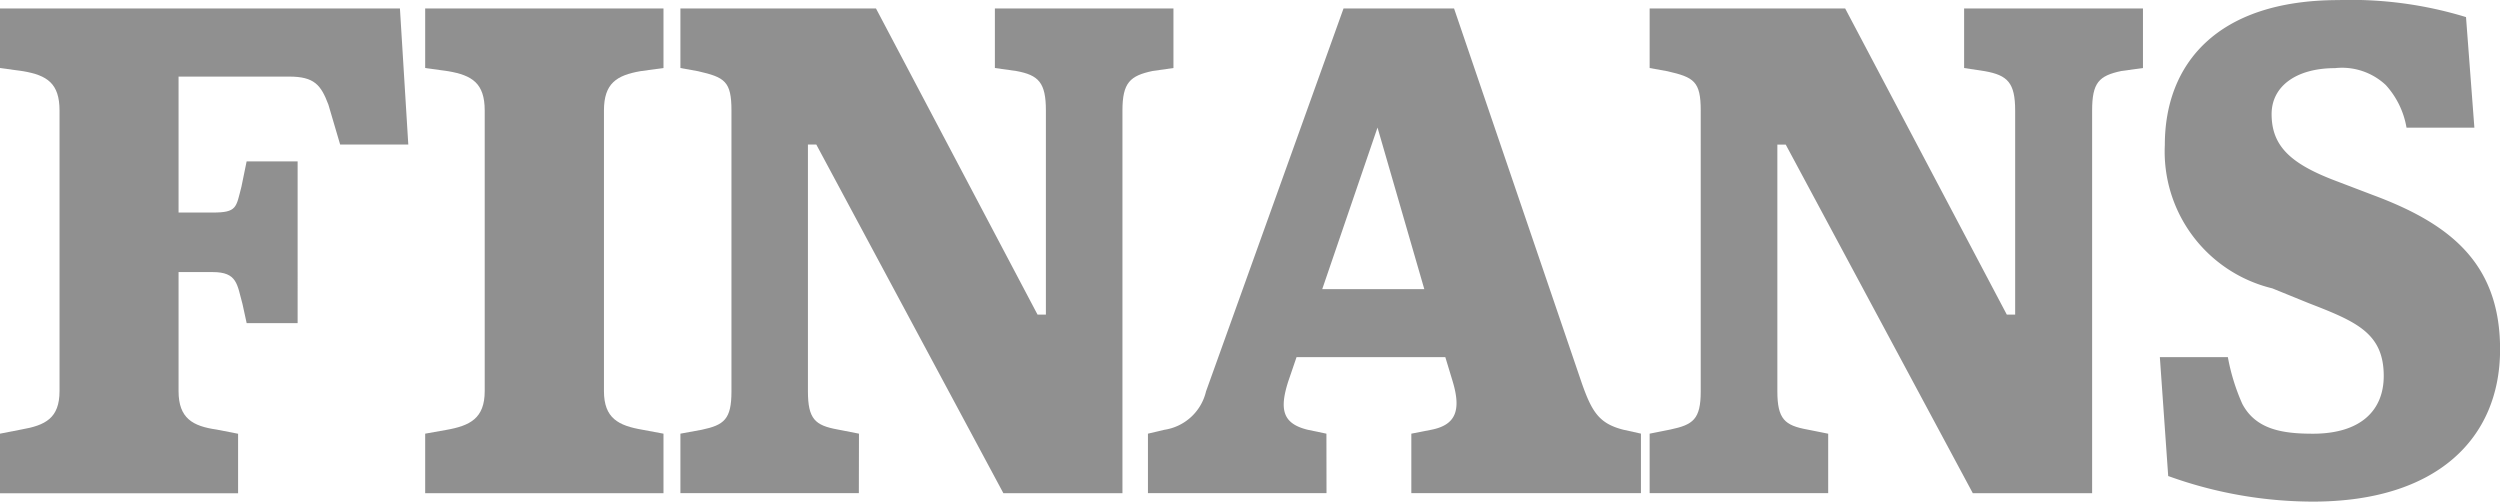
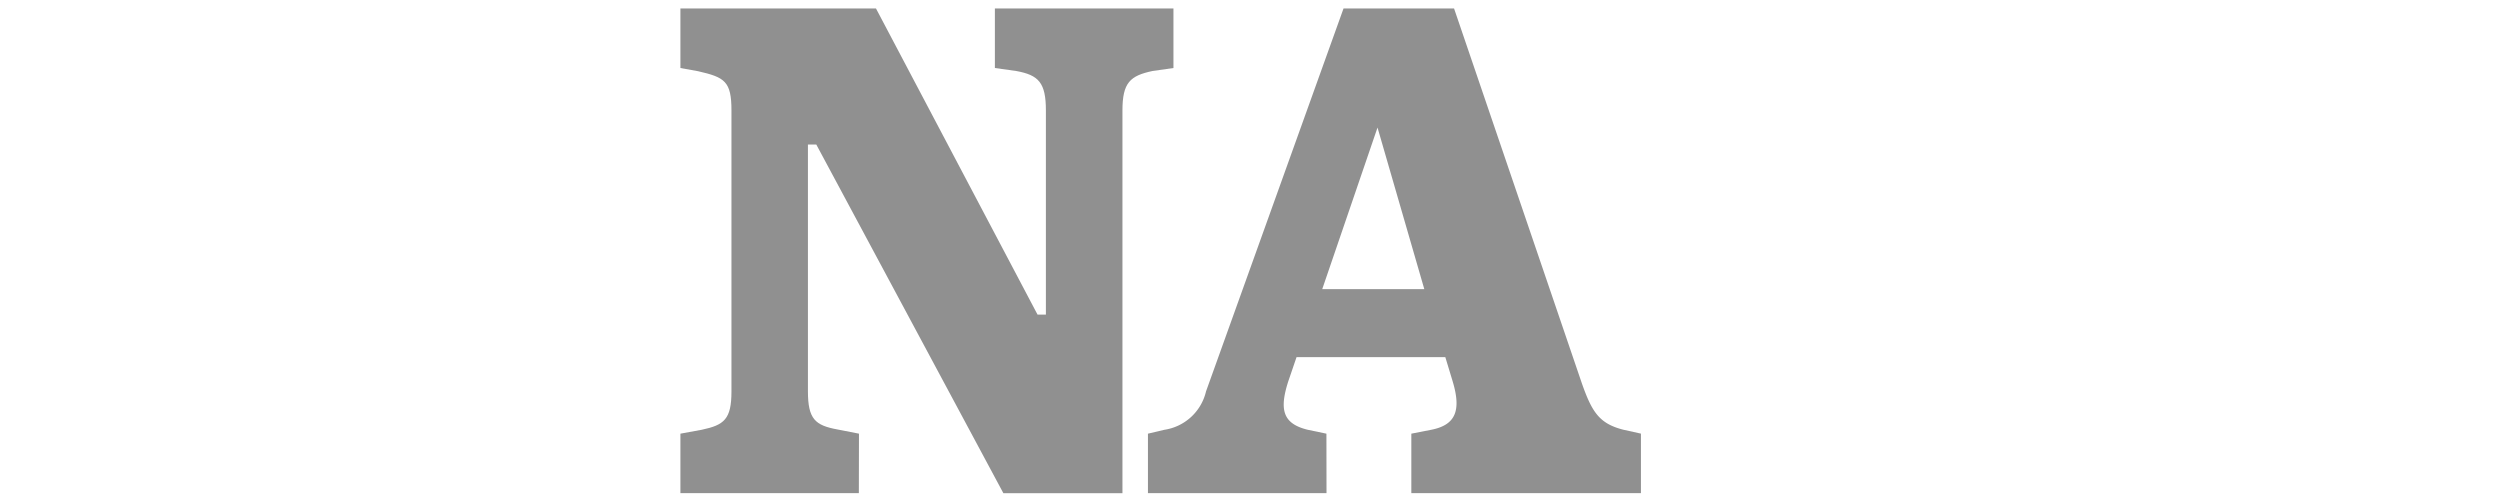
<svg xmlns="http://www.w3.org/2000/svg" width="59.798" height="12" viewBox="0 0 59.798 12">
  <g id="Group_4830" data-name="Group 4830" transform="translate(-1)">
-     <path id="Path_5173" data-name="Path 5173" d="M56.7,11.17v1.424H51V11.17l.5-.089c.571-.1.924-.276.924-.928V3.441c0-.652-.3-.843-.874-.941L51,2.424V1h5.7V2.424l-.55.075c-.57.1-.874.29-.874.941v6.712c0,.651.349.826.92.924" transform="translate(-39.83 -0.797)" fill="#909090" />
    <path id="Path_5174" data-name="Path 5174" d="M85.268,12.593H81V11.17l.508-.093c.538-.114.713-.25.713-.918V3.441c0-.7-.161-.795-.8-.941L81,2.424V1h4.678l3.864,7.322h.2V3.441c0-.668-.173-.848-.711-.946l-.509-.071V1h4.271V2.424l-.5.071c-.537.114-.72.278-.72.946v9.153H88.725L84.25,4.254h-.2v5.9c0,.668.172.818.71.916l.511.1" transform="translate(-63.725 -0.797)" fill="#909090" />
    <path id="Path_5175" data-name="Path 5175" d="M140.271,12.593H136V11.17l.394-.093a1.207,1.207,0,0,0,.995-.918L140.678,1h2.644l3.051,8.949c.245.7.418.98,1,1.127l.419.093v1.424h-5.492V11.17l.475-.093c.587-.114.724-.462.512-1.163l-.174-.574h-3.559l-.2.585c-.212.669-.133,1.006.47,1.152l.445.093m-.1-3.458h2.441l-1.119-3.864h0Z" transform="translate(-107.542 -0.797)" fill="#909090" />
-     <path id="Path_5176" data-name="Path 5176" d="M199.271,12.593H195V11.17l.5-.1c.537-.114.722-.242.722-.91V3.441c0-.7-.162-.795-.8-.941L195,2.424V1h4.677l3.866,7.322h.2V3.441c0-.668-.183-.843-.721-.941l-.5-.076V1H206.8V2.424l-.516.071c-.538.114-.7.278-.7.946v9.153H202.73l-4.475-8.339h-.2v5.9c0,.668.178.818.716.916l.5.1" transform="translate(-154.542 -0.797)" fill="#909090" />
-     <path id="Path_5177" data-name="Path 5177" d="M255.2,11.39,255,8.543h1.627a4.88,4.88,0,0,0,.345,1.117c.325.618.972.714,1.689.714,1.154,0,1.694-.567,1.694-1.38,0-1.024-.651-1.3-1.788-1.74l-.878-.357a3.365,3.365,0,0,1-2.57-3.431c0-1.919,1.23-3.464,4.157-3.464a9.4,9.4,0,0,1,3.047.407l.2,2.644H260.9a2.018,2.018,0,0,0-.495-1.018,1.53,1.53,0,0,0-1.217-.405c-.91,0-1.515.422-1.515,1.1,0,.764.455,1.187,1.529,1.594l.894.341c1.838.683,3.042,1.626,3.042,3.691,0,2.146-1.532,3.642-4.475,3.642a10.2,10.2,0,0,1-3.458-.61" transform="translate(-202.338)" fill="#909090" />
-     <path id="Path_5178" data-name="Path 5178" d="M1,12.593V11.17l.513-.1c.57-.1.911-.268.911-.919V3.441c0-.652-.3-.843-.87-.941L1,2.424V1h9.566l.2,3.254H9.136L8.855,3.3c-.179-.472-.336-.671-.939-.671H5.271V5.881h.814c.587,0,.56-.118.691-.623l.123-.6h1.22V8.526H6.9l-.1-.458c-.13-.472-.125-.763-.712-.763H5.271v2.848c0,.651.341.838.911.919l.513.1v1.424H1" transform="translate(0 -0.797)" fill="#909090" />
  </g>
</svg>